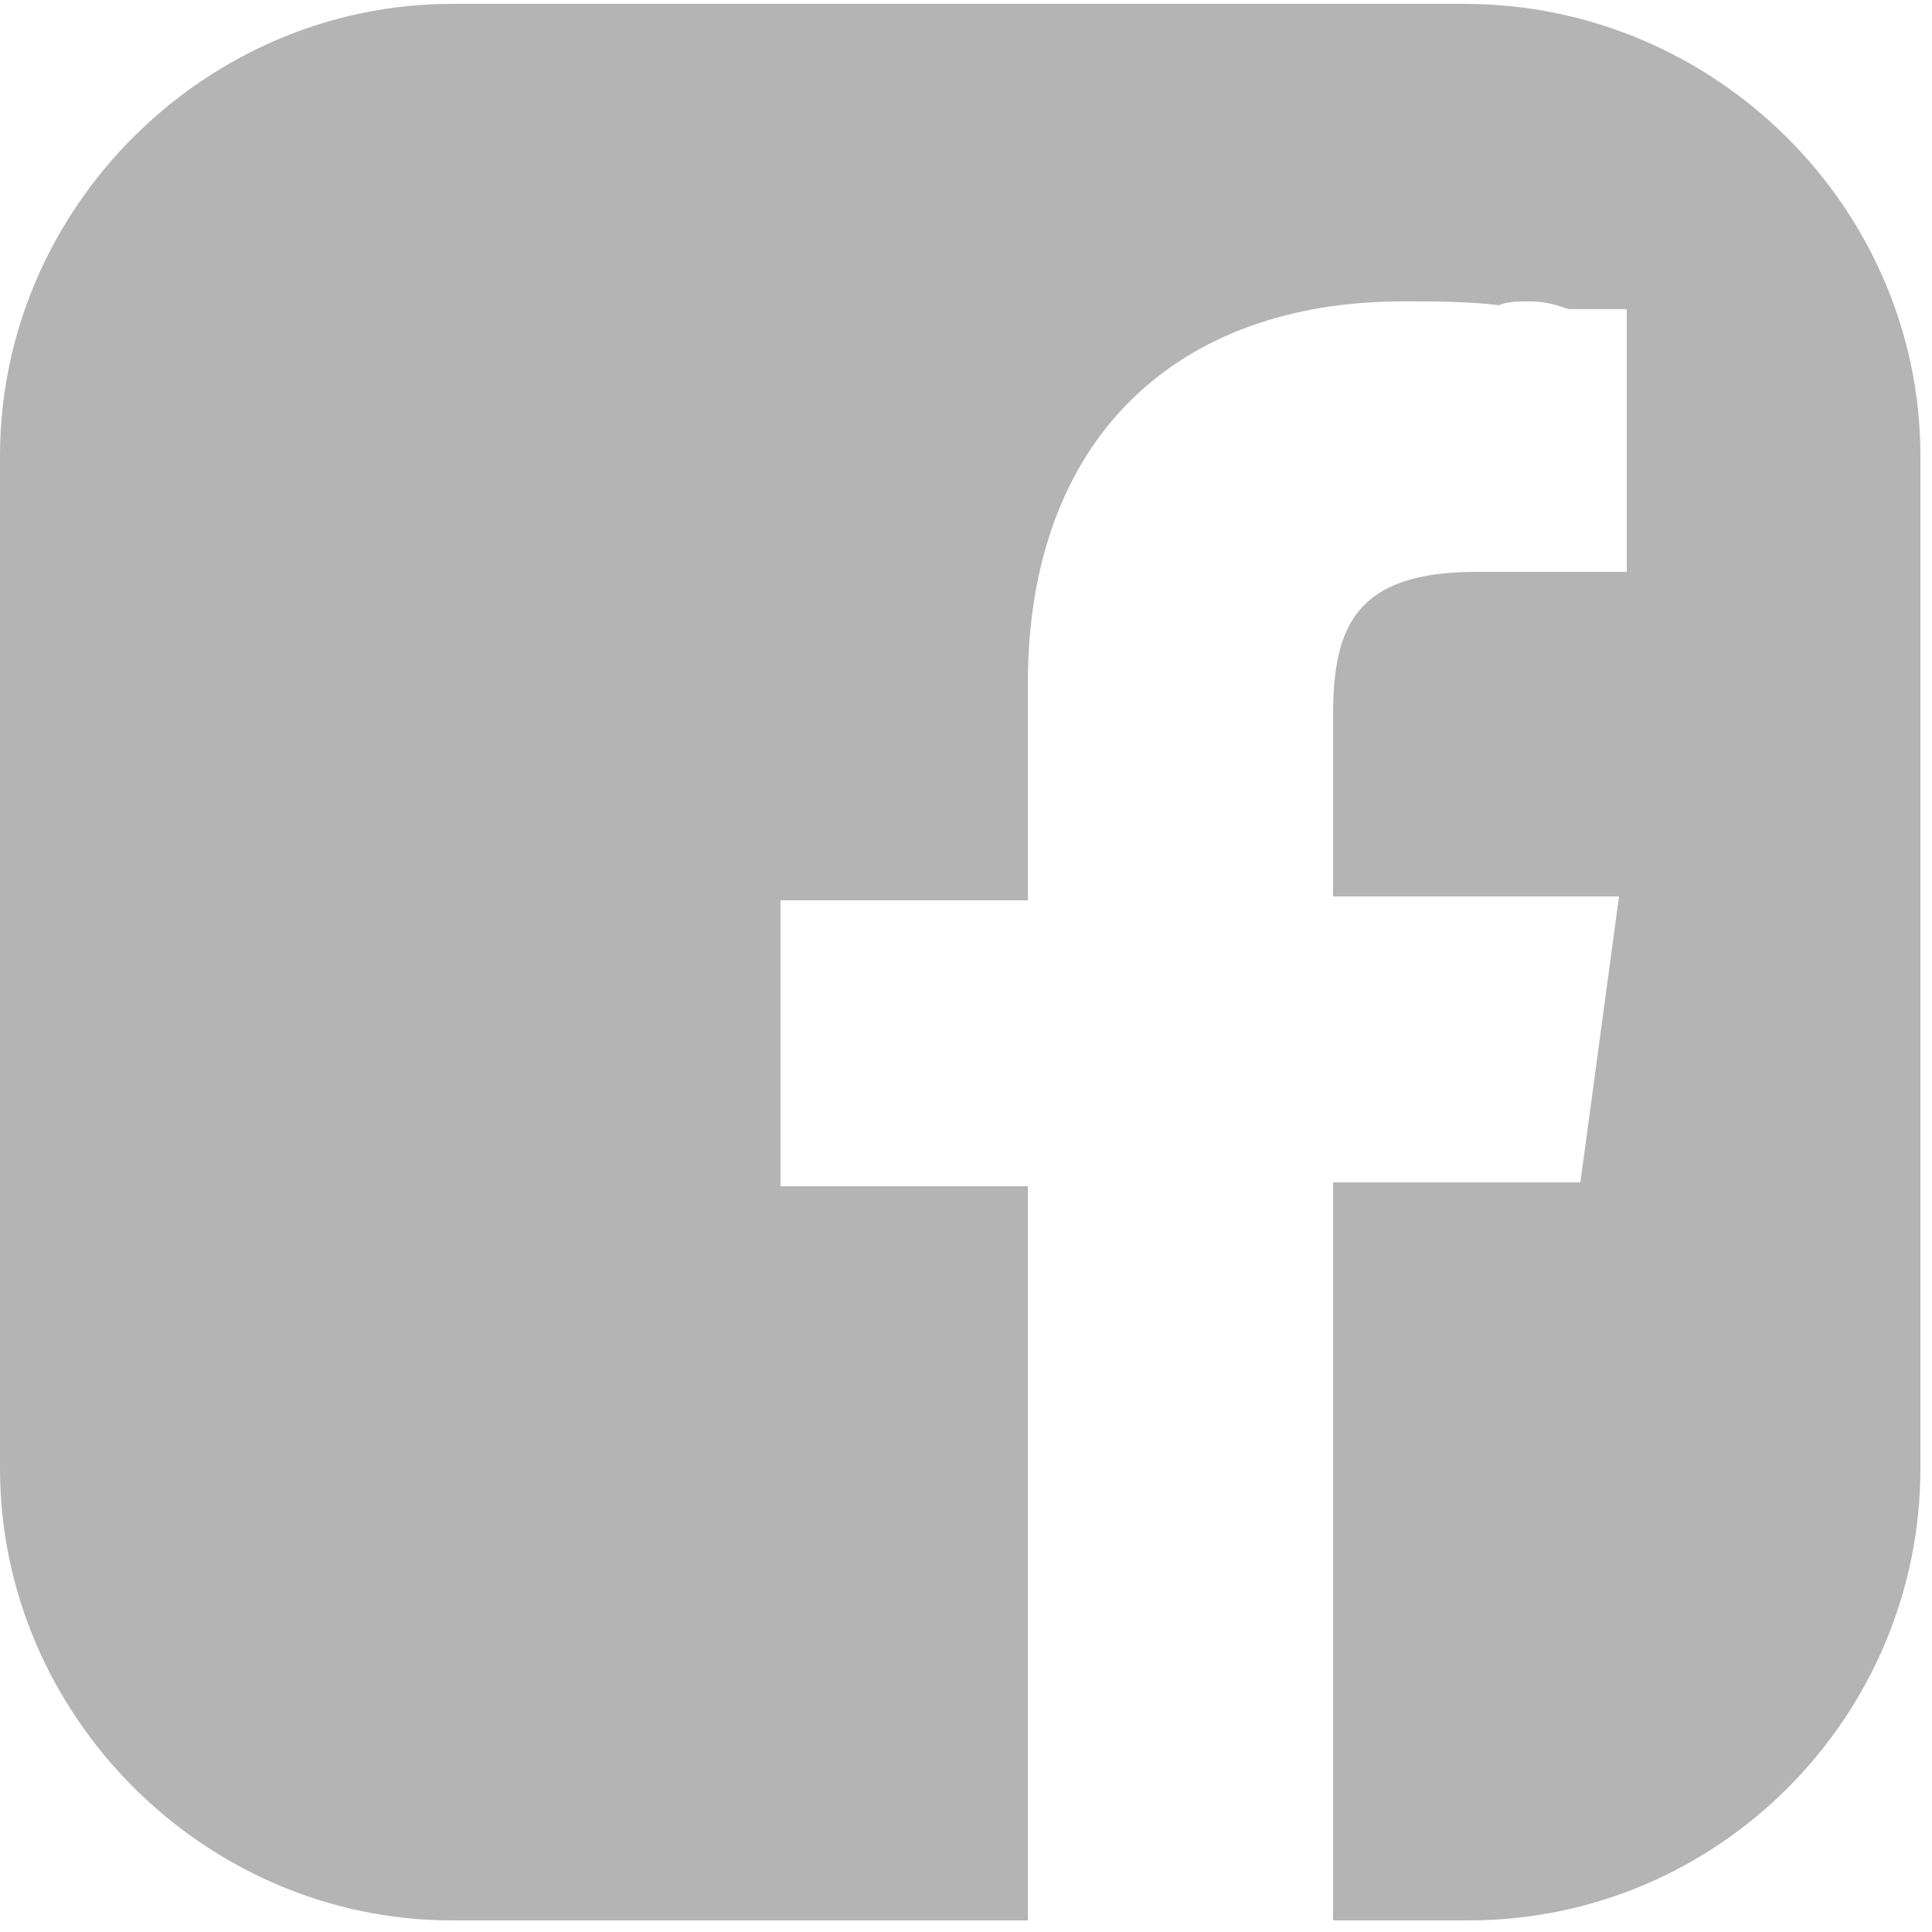
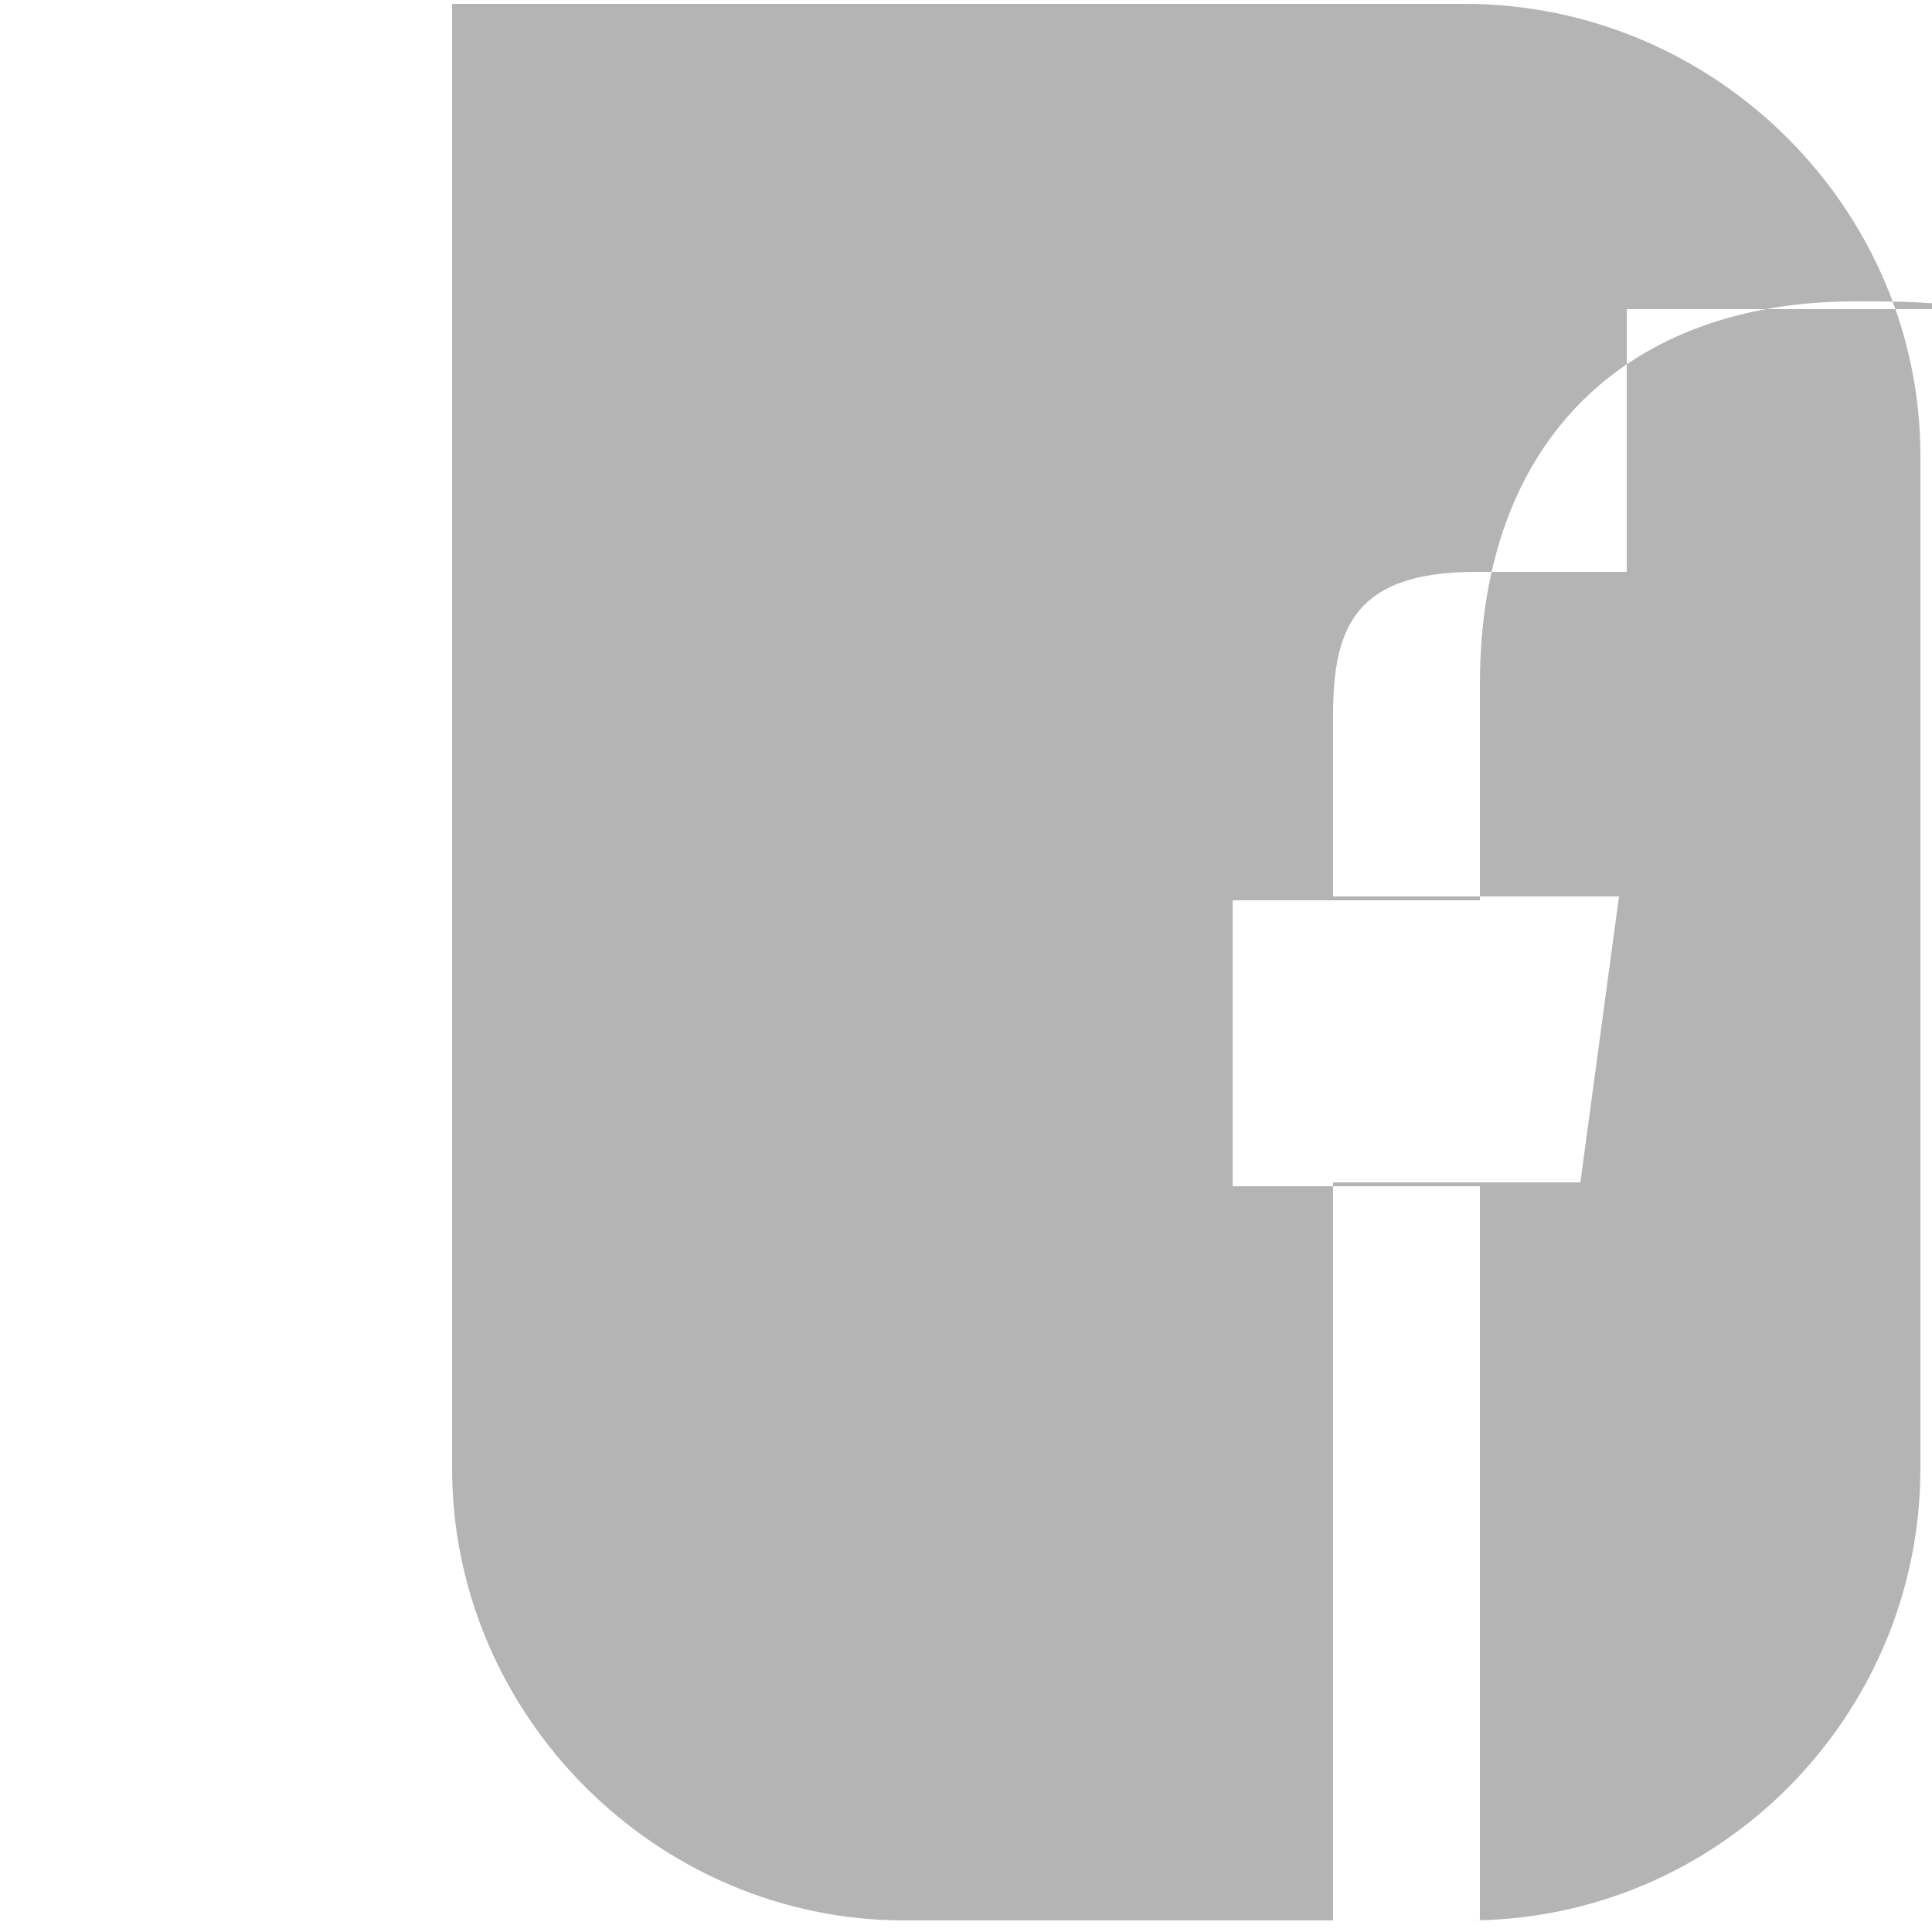
<svg xmlns="http://www.w3.org/2000/svg" version="1.1" id="Ebene_1" x="0px" y="0px" viewBox="0 0 50 50" style="enable-background:new 0 0 50 50;" xml:space="preserve">
  <style type="text/css">
	.st0{fill-rule:evenodd;clip-rule:evenodd;fill:#B4B4B4;}
</style>
-   <path class="st0" d="M37.9,0.1H11.7C5.3,0.1,0,5.4,0,11.8V38c0,6.4,5.3,11.7,11.7,11.7h14.9V30.7h-6.4v-7.4h6.4v-5.6  c0-6.4,3.9-9.9,9.7-9.9c0.9,0,1.7,0,2.5,0.1c0.2-0.1,0.5-0.1,0.8-0.1c0.4,0,0.7,0.1,1,0.2C41.3,8,41.8,8,42.1,8v2.1  c0,0.1,0,0.1,0,0.2c0,0.1,0,0.1,0,0.2v4.3h-3.9c-3.1,0-3.7,1.4-3.7,3.7v4.7h7.4l-1,7.4h-6.4v19.1h3.5c6.5,0,11.7-5.3,11.7-11.7V11.8  C49.7,5.4,44.4,0.1,37.9,0.1z" />
+   <path class="st0" d="M37.9,0.1H11.7V38c0,6.4,5.3,11.7,11.7,11.7h14.9V30.7h-6.4v-7.4h6.4v-5.6  c0-6.4,3.9-9.9,9.7-9.9c0.9,0,1.7,0,2.5,0.1c0.2-0.1,0.5-0.1,0.8-0.1c0.4,0,0.7,0.1,1,0.2C41.3,8,41.8,8,42.1,8v2.1  c0,0.1,0,0.1,0,0.2c0,0.1,0,0.1,0,0.2v4.3h-3.9c-3.1,0-3.7,1.4-3.7,3.7v4.7h7.4l-1,7.4h-6.4v19.1h3.5c6.5,0,11.7-5.3,11.7-11.7V11.8  C49.7,5.4,44.4,0.1,37.9,0.1z" />
</svg>